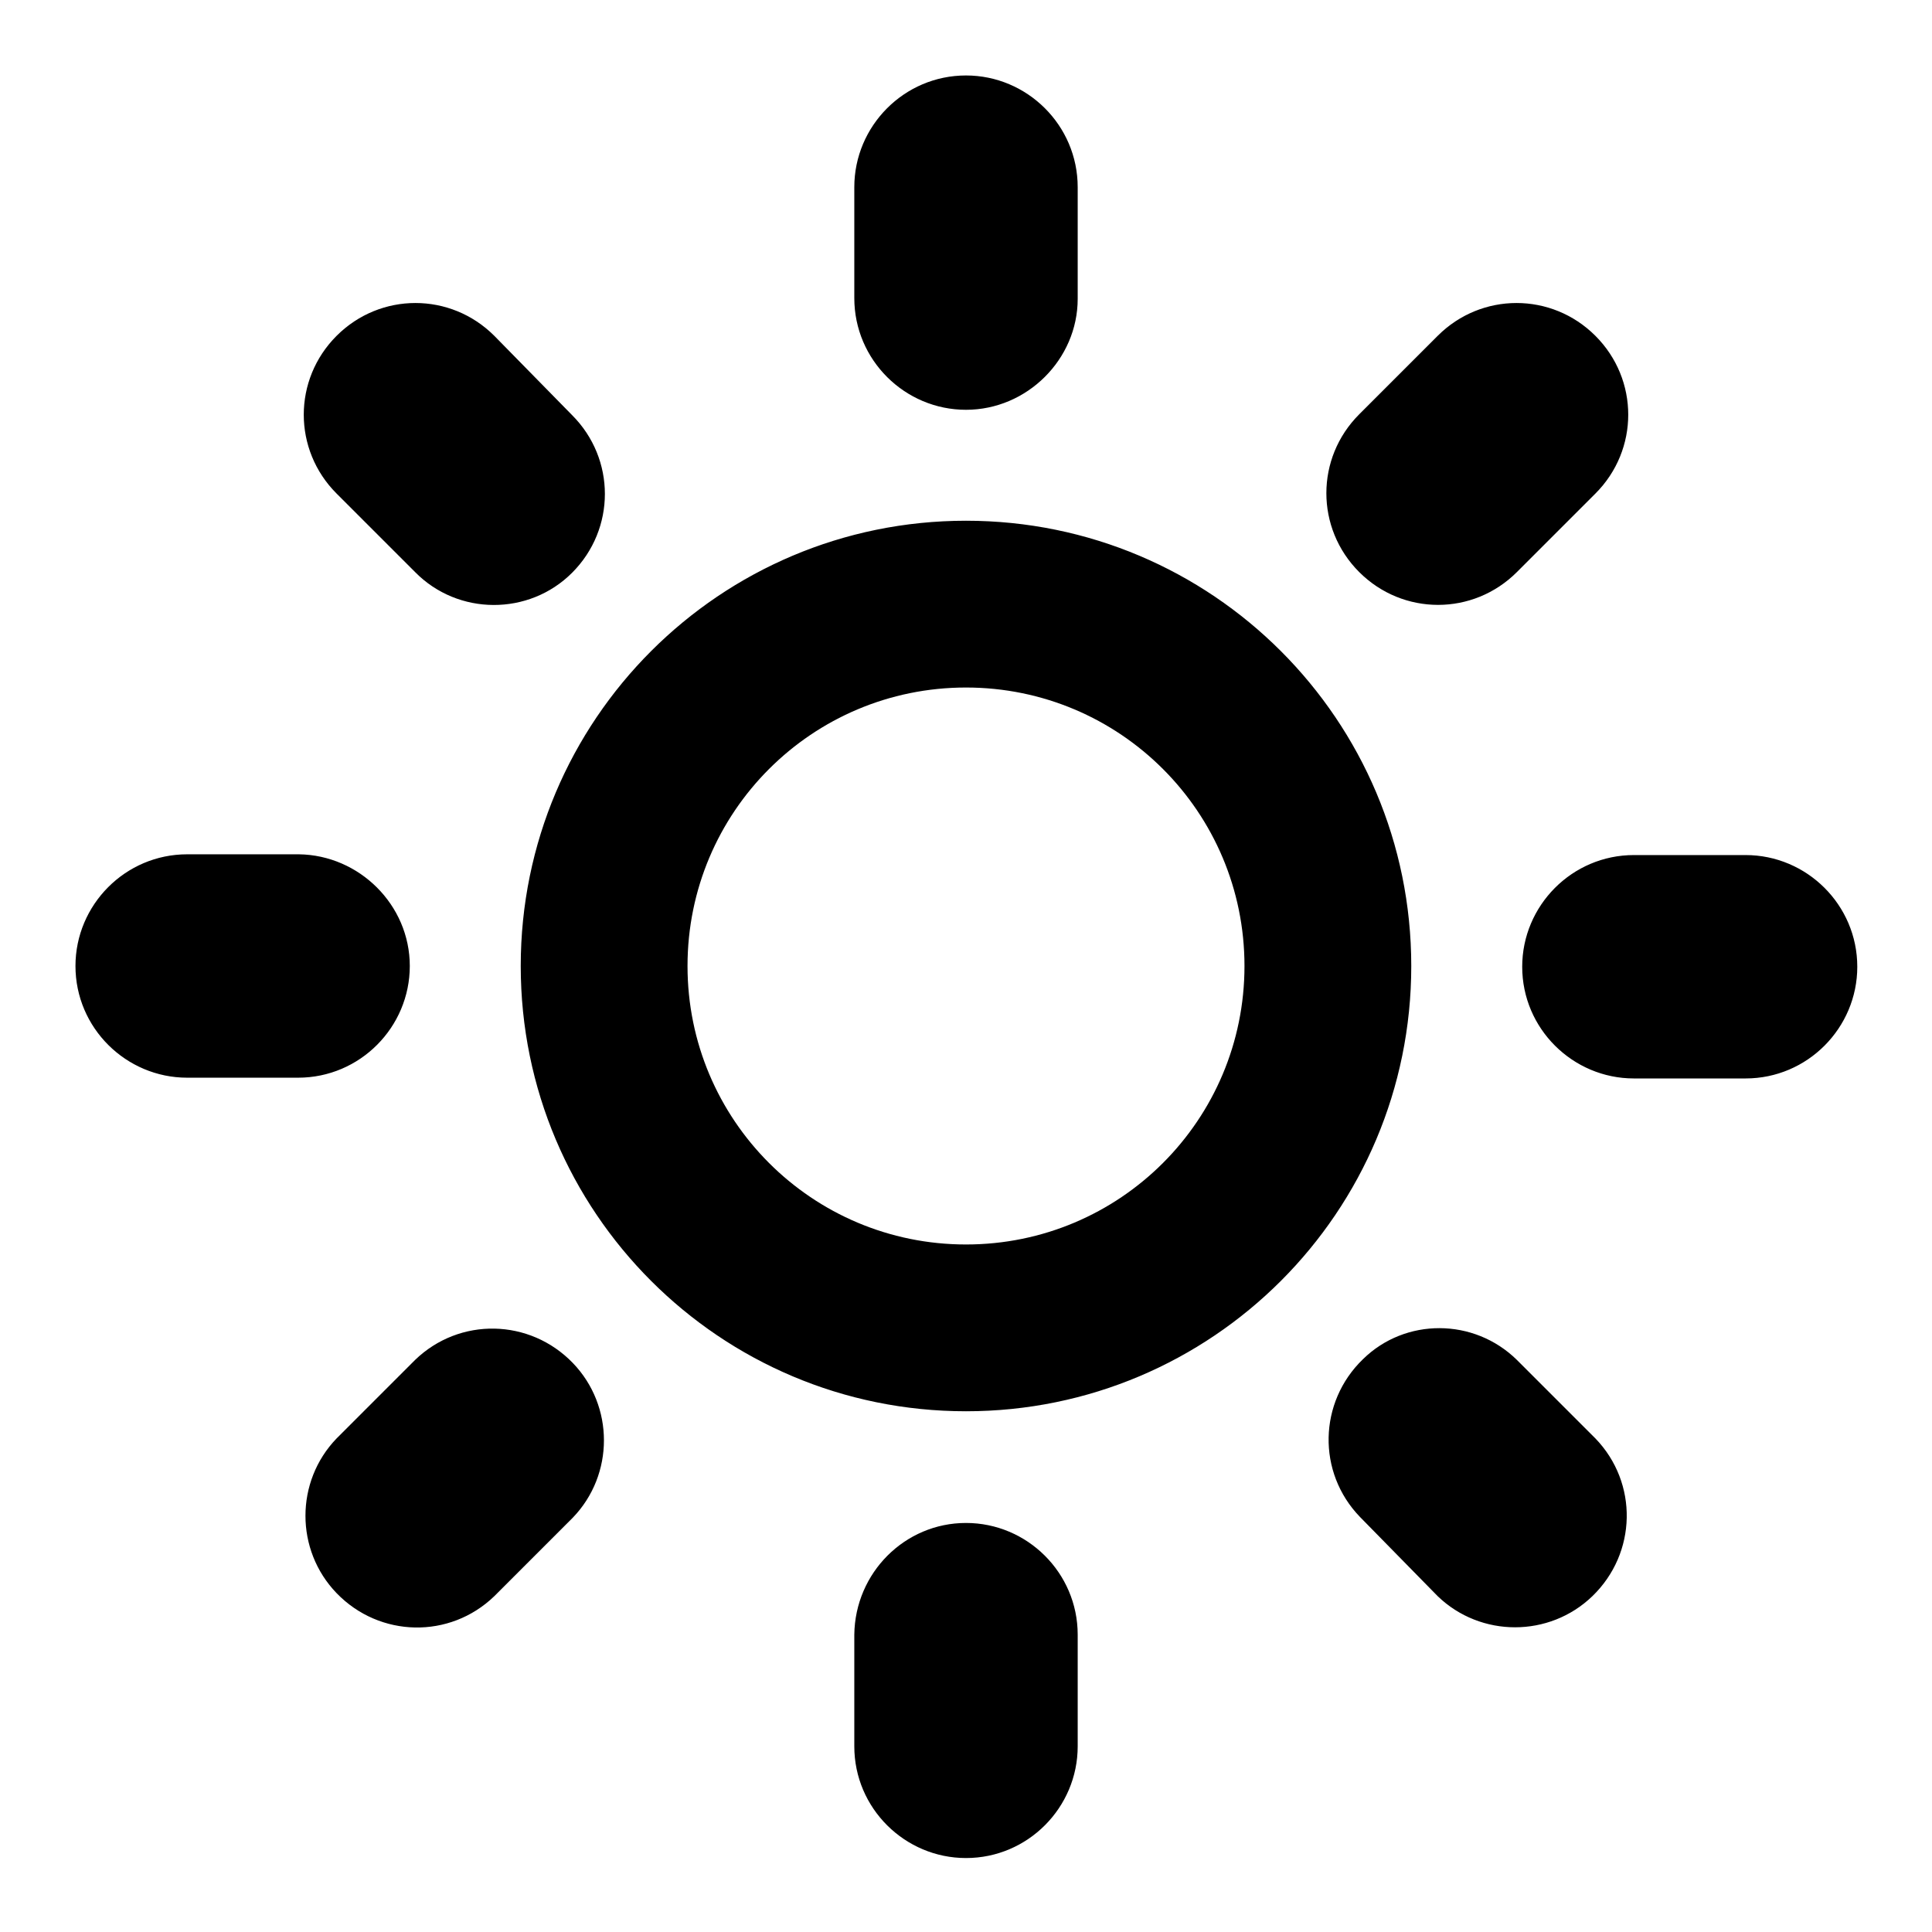
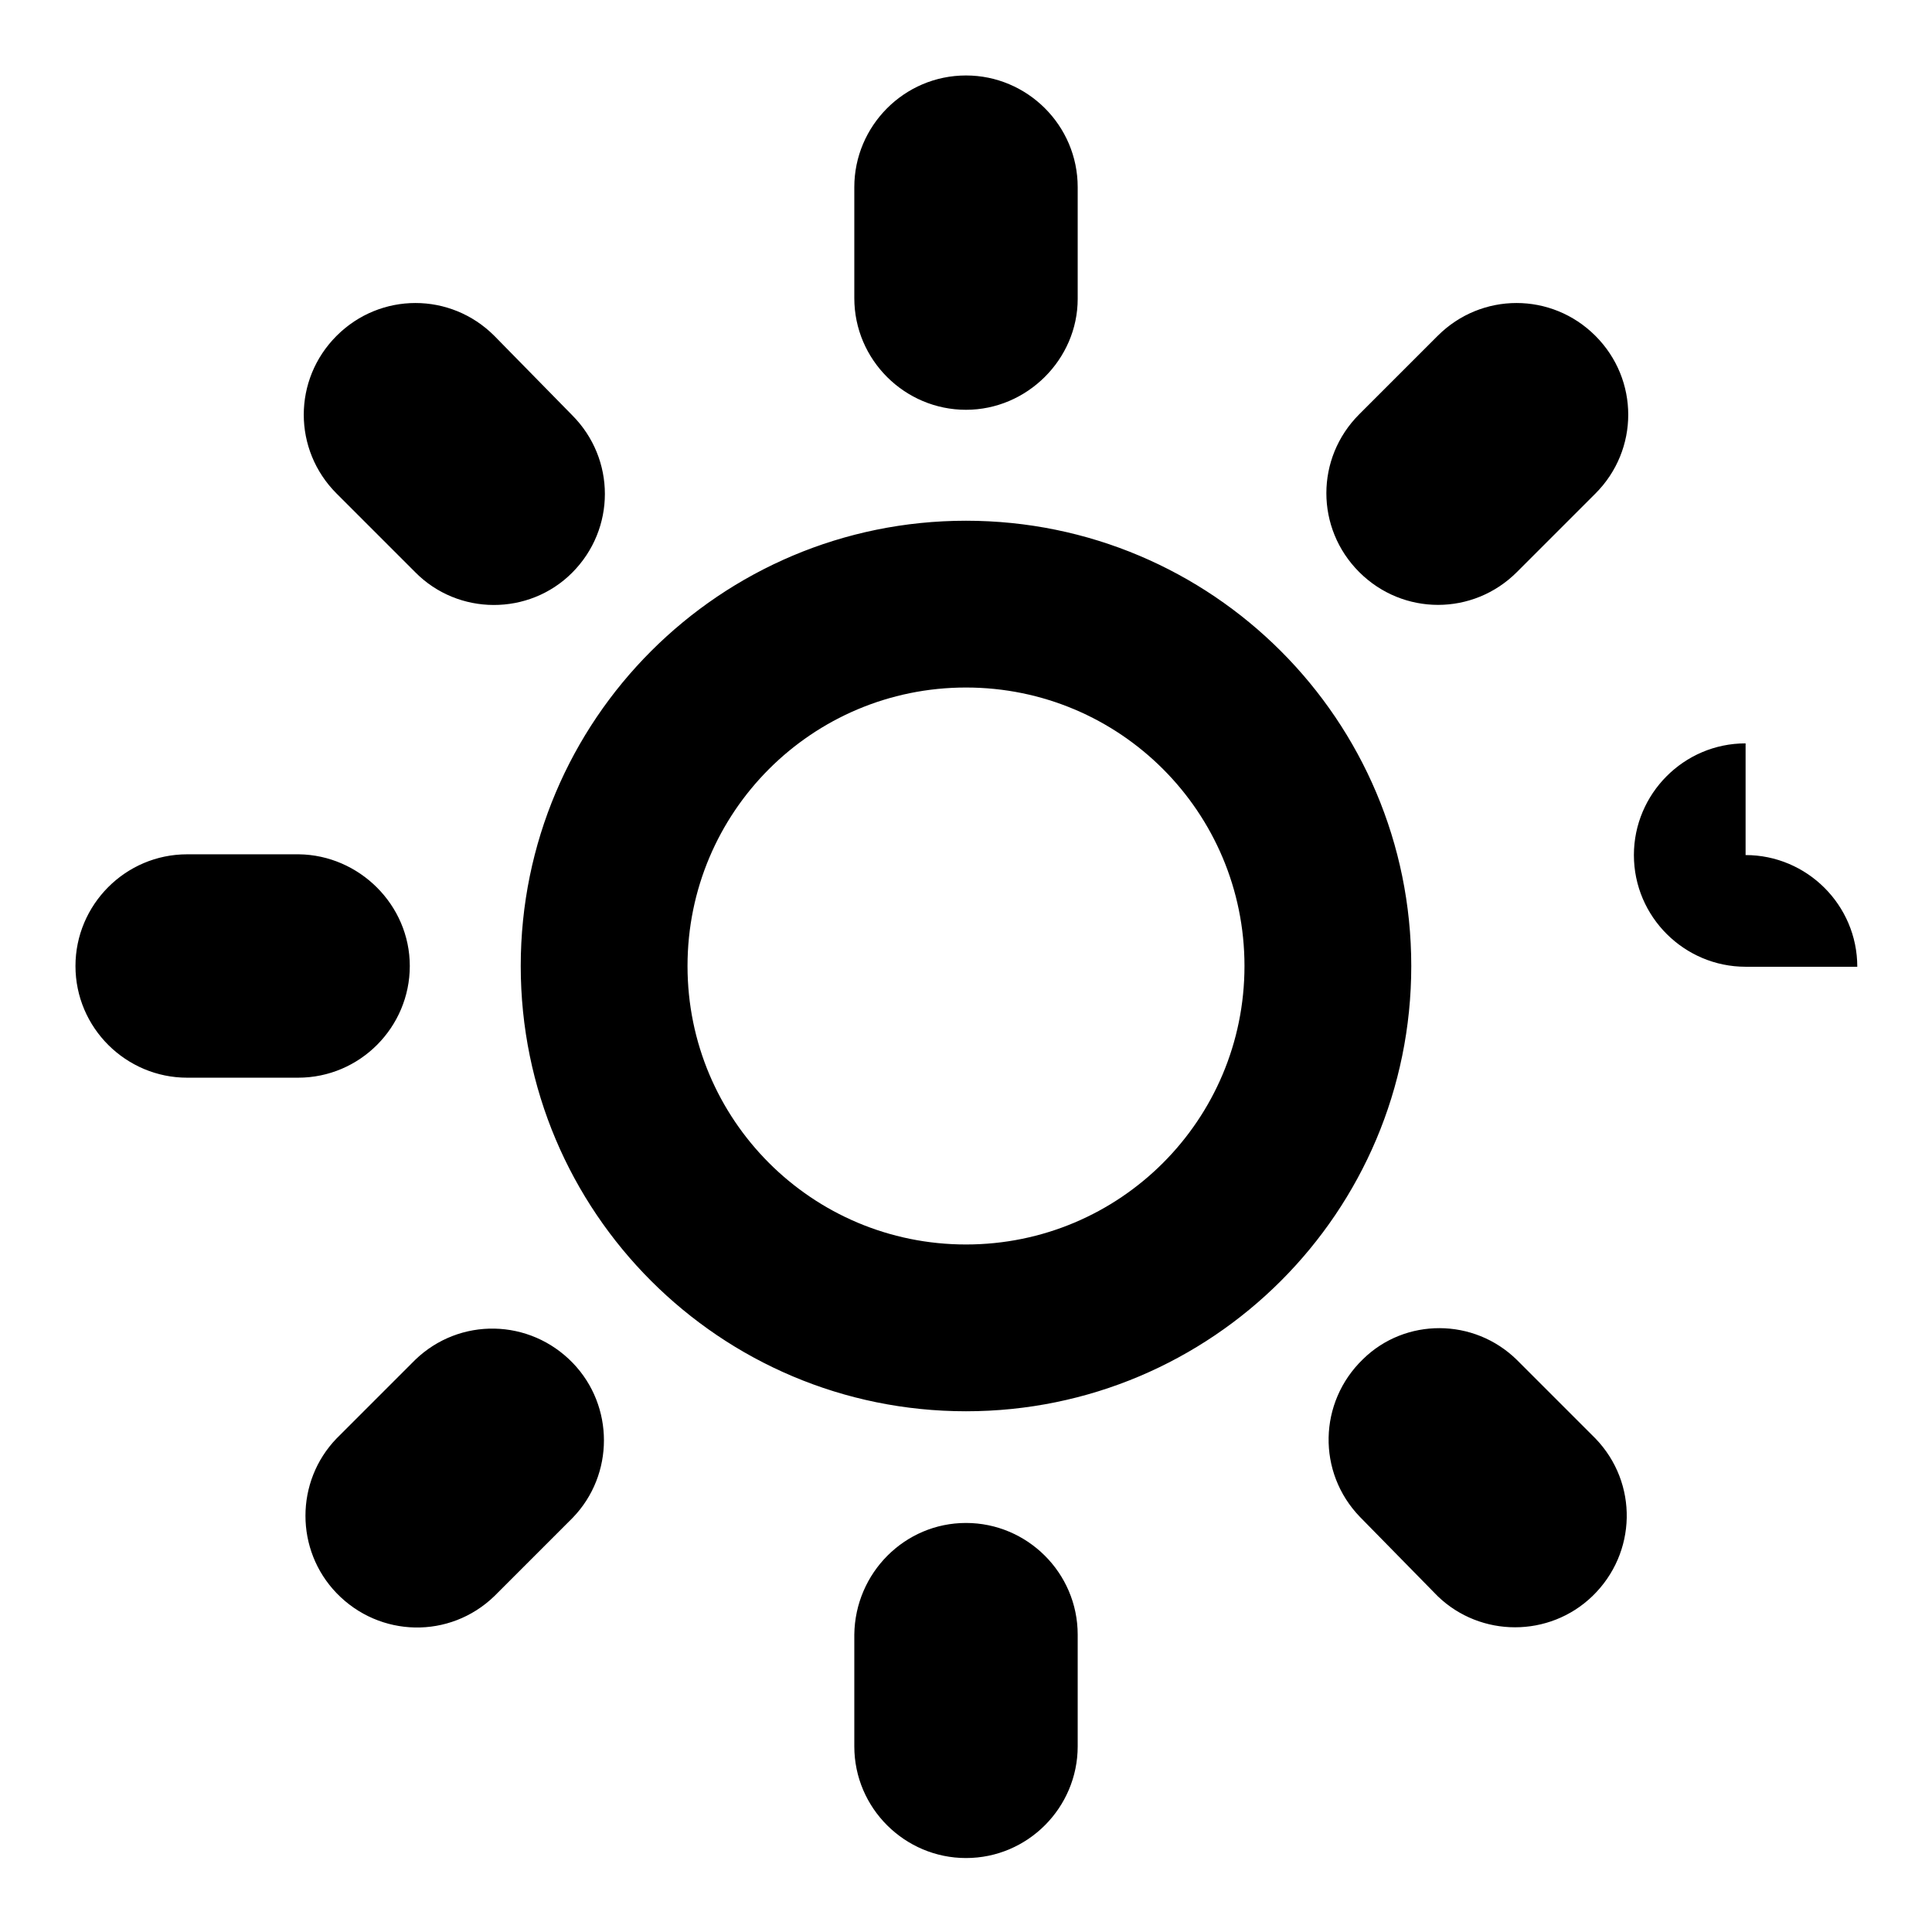
<svg xmlns="http://www.w3.org/2000/svg" version="1.1" x="0px" y="0px" viewBox="0 0 256 256" enable-background="new 0 0 256 256" xml:space="preserve">
  <g>
-     <path fill="#000000" d="M128,201.8c8.1,0,14.8,6.6,14.8,14.8v14.8c0,8.1-6.6,14.8-14.8,14.8c-8.1,0-14.8-6.6-14.8-14.8v-14.8 C113.3,208.4,119.9,201.8,128,201.8z M128,54.3c-8.1,0-14.8-6.6-14.8-14.8V24.8c0-8.1,6.6-14.8,14.8-14.8c8.1,0,14.8,6.6,14.8,14.8 v14.8C142.8,47.6,136.1,54.3,128,54.3z M231.3,113.3c8.1,0,14.8,6.6,14.8,14.8c0,8.1-6.6,14.8-14.8,14.8h-14.8 c-8.1,0-14.8-6.6-14.8-14.8c0-8.1,6.6-14.8,14.8-14.8H231.3z M54.3,128c0,8.1-6.6,14.8-14.8,14.8H24.8c-8.1,0-14.8-6.6-14.8-14.8 c0-8.1,6.6-14.8,14.8-14.8h14.8C47.6,113.3,54.3,119.9,54.3,128z M201,180.2l10.4,10.4c5.7,5.9,5.5,15.2-0.4,20.9 c-5.7,5.5-14.8,5.5-20.5,0L180.2,201c-5.7-5.9-5.5-15.2,0.4-20.9C186.2,174.6,195.3,174.6,201,180.2L201,180.2z M55,75.8L44.6,65.4 c-5.8-5.8-5.8-15.1,0-20.9s15.1-5.8,20.9,0L75.8,55c5.8,5.8,5.8,15.1,0,20.9C70.1,81.6,60.7,81.6,55,75.8z M201,75.8 c-5.8,5.8-15.1,5.8-20.9,0c-5.8-5.8-5.8-15.1,0-20.9l10.4-10.4c5.8-5.8,15.1-5.8,20.9,0c5.8,5.8,5.8,15.1,0,20.9l0,0L201,75.8z  M55,180.2c5.9-5.7,15.2-5.5,20.9,0.4c5.5,5.7,5.5,14.8,0,20.5l-10.4,10.4c-5.9,5.7-15.2,5.5-20.9-0.4c-5.5-5.7-5.5-14.8,0-20.5 L55,180.2z M128,69c-32.6,0-59,26.4-59,59c0,32.6,26.4,59,59,59c32.6,0,59-26.4,59-59C187,95.4,160.6,69,128,69z M128,164.9 c-20.4,0-36.9-16.5-36.9-36.9c0-20.4,16.5-36.9,36.9-36.9c20.4,0,36.9,16.5,36.9,36.9C164.9,148.4,148.4,164.9,128,164.9z" />
+     <path fill="#000000" d="M128,201.8c8.1,0,14.8,6.6,14.8,14.8v14.8c0,8.1-6.6,14.8-14.8,14.8c-8.1,0-14.8-6.6-14.8-14.8v-14.8 C113.3,208.4,119.9,201.8,128,201.8z M128,54.3c-8.1,0-14.8-6.6-14.8-14.8V24.8c0-8.1,6.6-14.8,14.8-14.8c8.1,0,14.8,6.6,14.8,14.8 v14.8C142.8,47.6,136.1,54.3,128,54.3z M231.3,113.3c8.1,0,14.8,6.6,14.8,14.8h-14.8 c-8.1,0-14.8-6.6-14.8-14.8c0-8.1,6.6-14.8,14.8-14.8H231.3z M54.3,128c0,8.1-6.6,14.8-14.8,14.8H24.8c-8.1,0-14.8-6.6-14.8-14.8 c0-8.1,6.6-14.8,14.8-14.8h14.8C47.6,113.3,54.3,119.9,54.3,128z M201,180.2l10.4,10.4c5.7,5.9,5.5,15.2-0.4,20.9 c-5.7,5.5-14.8,5.5-20.5,0L180.2,201c-5.7-5.9-5.5-15.2,0.4-20.9C186.2,174.6,195.3,174.6,201,180.2L201,180.2z M55,75.8L44.6,65.4 c-5.8-5.8-5.8-15.1,0-20.9s15.1-5.8,20.9,0L75.8,55c5.8,5.8,5.8,15.1,0,20.9C70.1,81.6,60.7,81.6,55,75.8z M201,75.8 c-5.8,5.8-15.1,5.8-20.9,0c-5.8-5.8-5.8-15.1,0-20.9l10.4-10.4c5.8-5.8,15.1-5.8,20.9,0c5.8,5.8,5.8,15.1,0,20.9l0,0L201,75.8z  M55,180.2c5.9-5.7,15.2-5.5,20.9,0.4c5.5,5.7,5.5,14.8,0,20.5l-10.4,10.4c-5.9,5.7-15.2,5.5-20.9-0.4c-5.5-5.7-5.5-14.8,0-20.5 L55,180.2z M128,69c-32.6,0-59,26.4-59,59c0,32.6,26.4,59,59,59c32.6,0,59-26.4,59-59C187,95.4,160.6,69,128,69z M128,164.9 c-20.4,0-36.9-16.5-36.9-36.9c0-20.4,16.5-36.9,36.9-36.9c20.4,0,36.9,16.5,36.9,36.9C164.9,148.4,148.4,164.9,128,164.9z" />
  </g>
</svg>